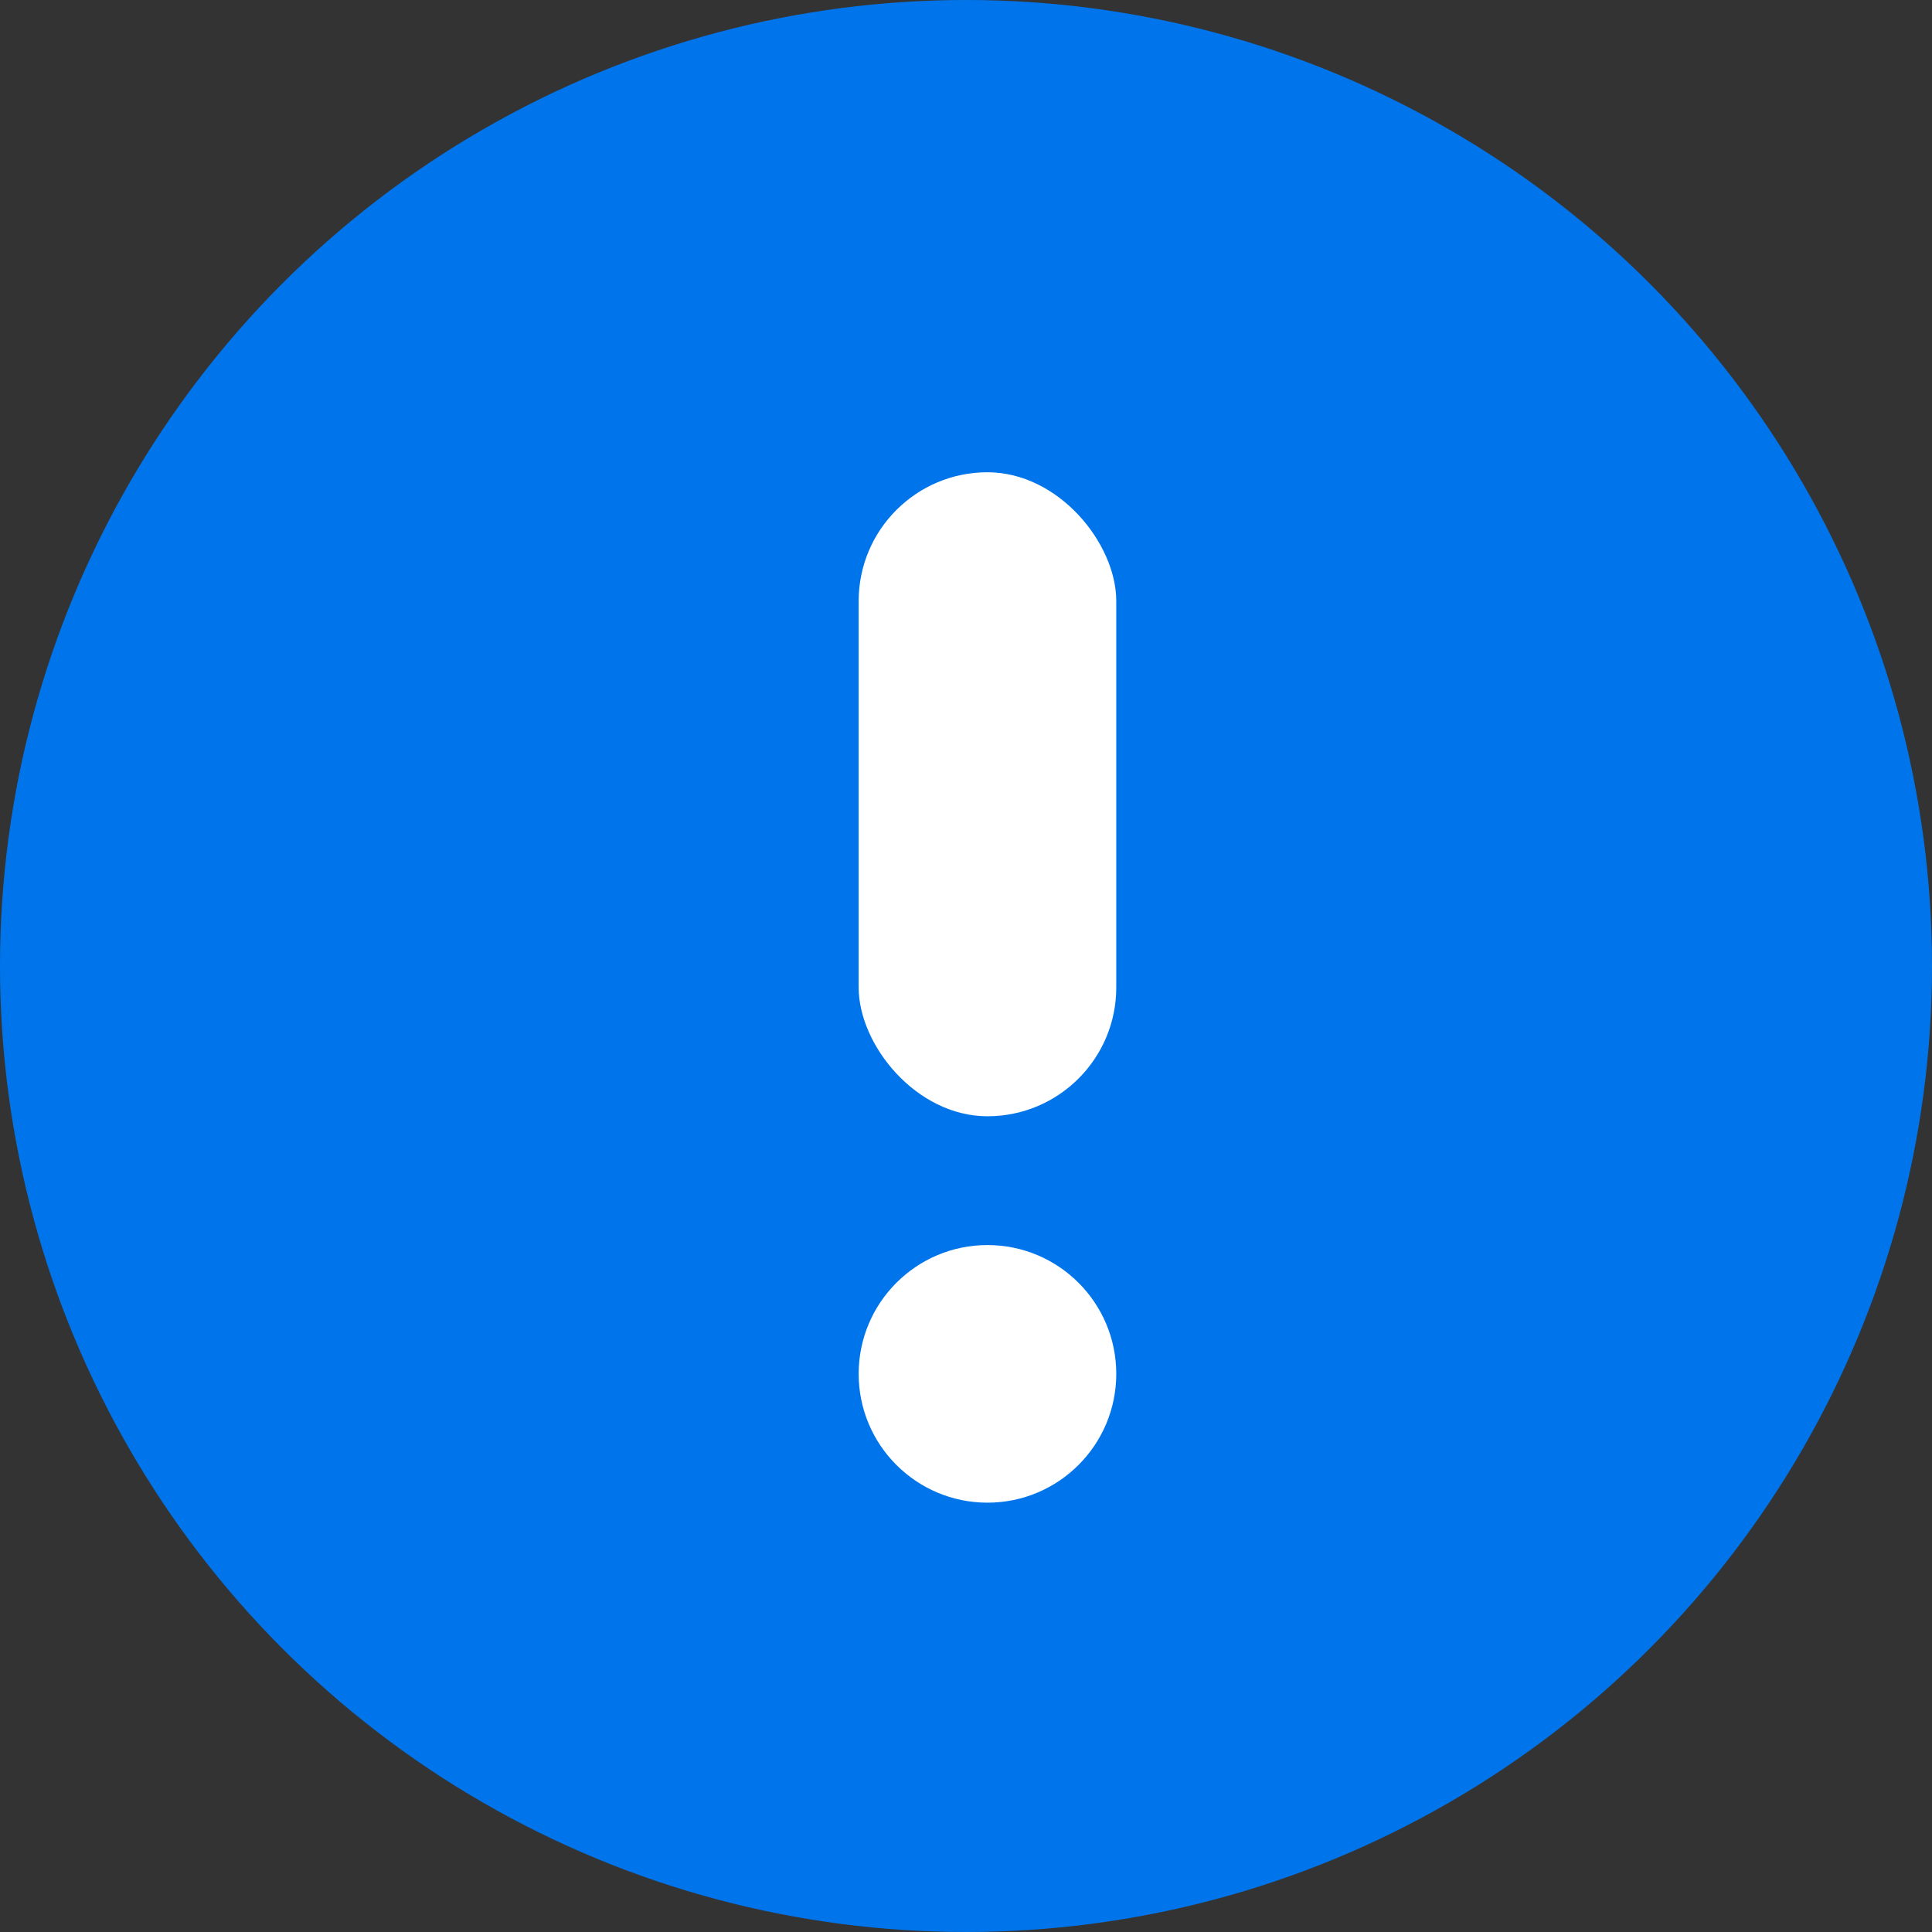
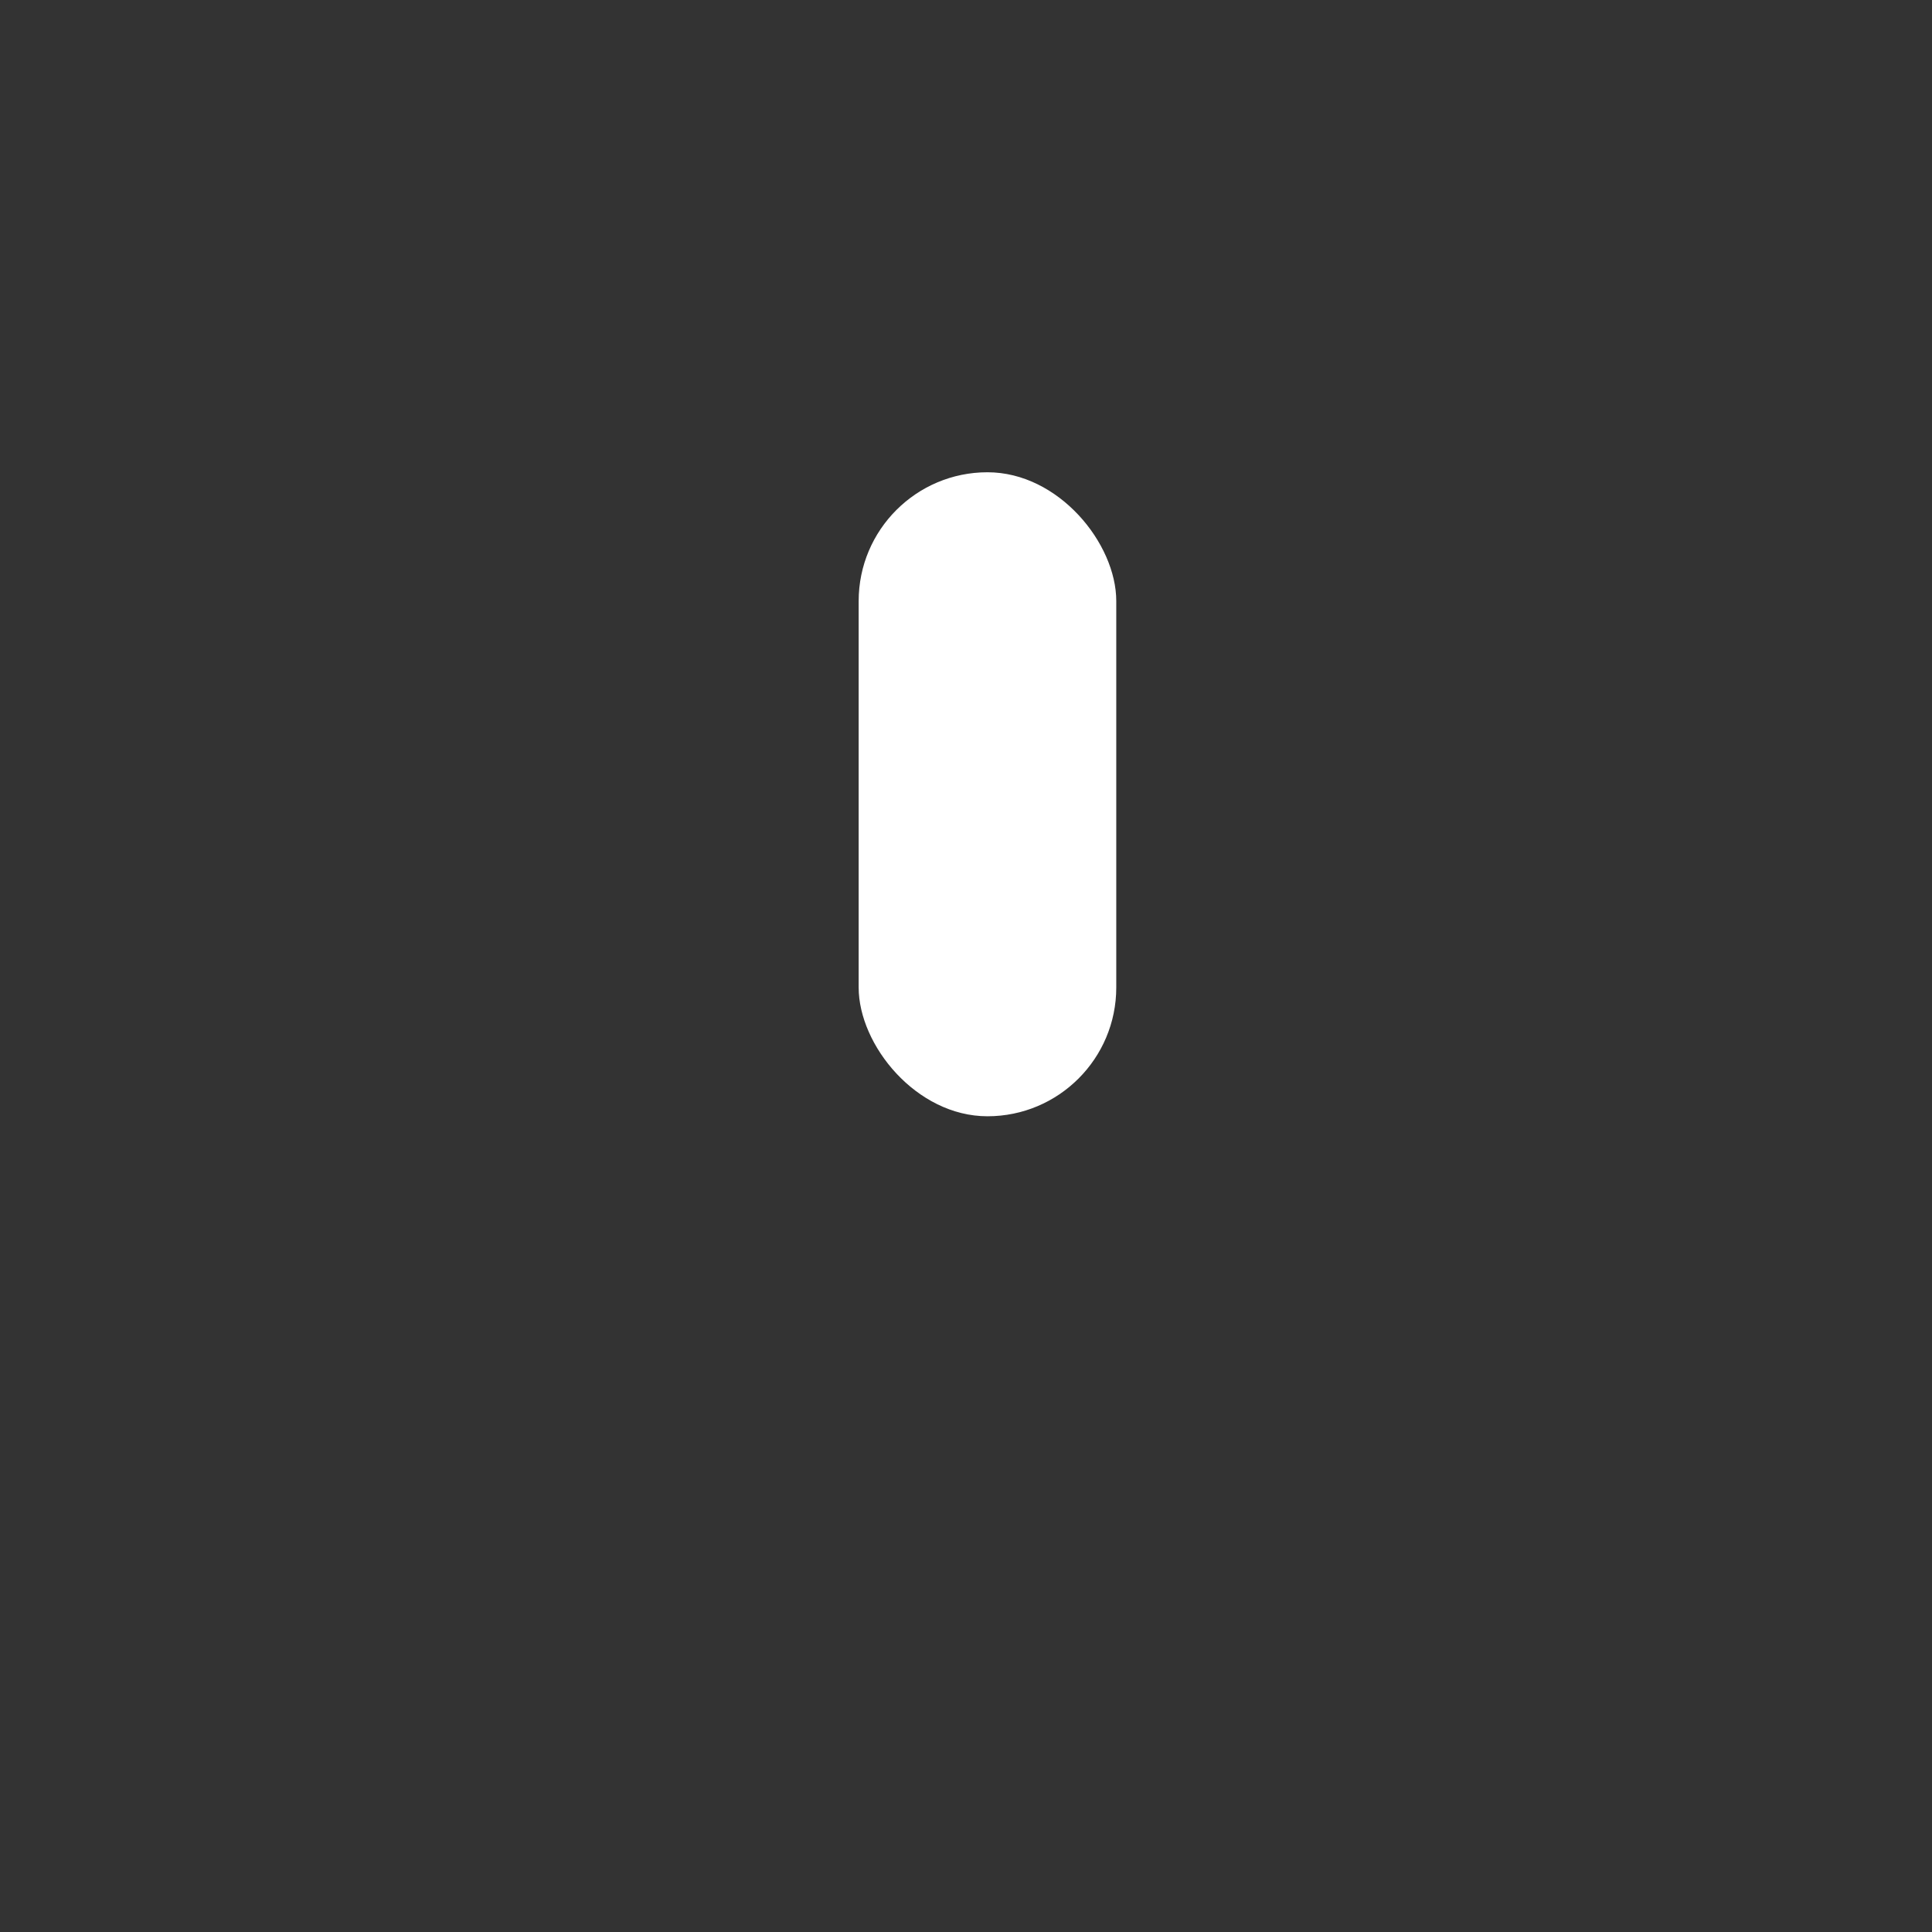
<svg xmlns="http://www.w3.org/2000/svg" width="45" height="45" viewBox="0 0 45 45" fill="none">
  <rect x="0" y="0" width="45" height="45" fill="#333333" stroke="none" />
-   <circle cx="22.5" cy="22.5" r="22.5" transform="matrix(-1 0 0 1 45 0)" fill="#0075EB" />
-   <circle cx="23" cy="32" r="3" fill="white" />
  <rect x="20" y="11" width="6" height="15" rx="3" fill="white" />
</svg>